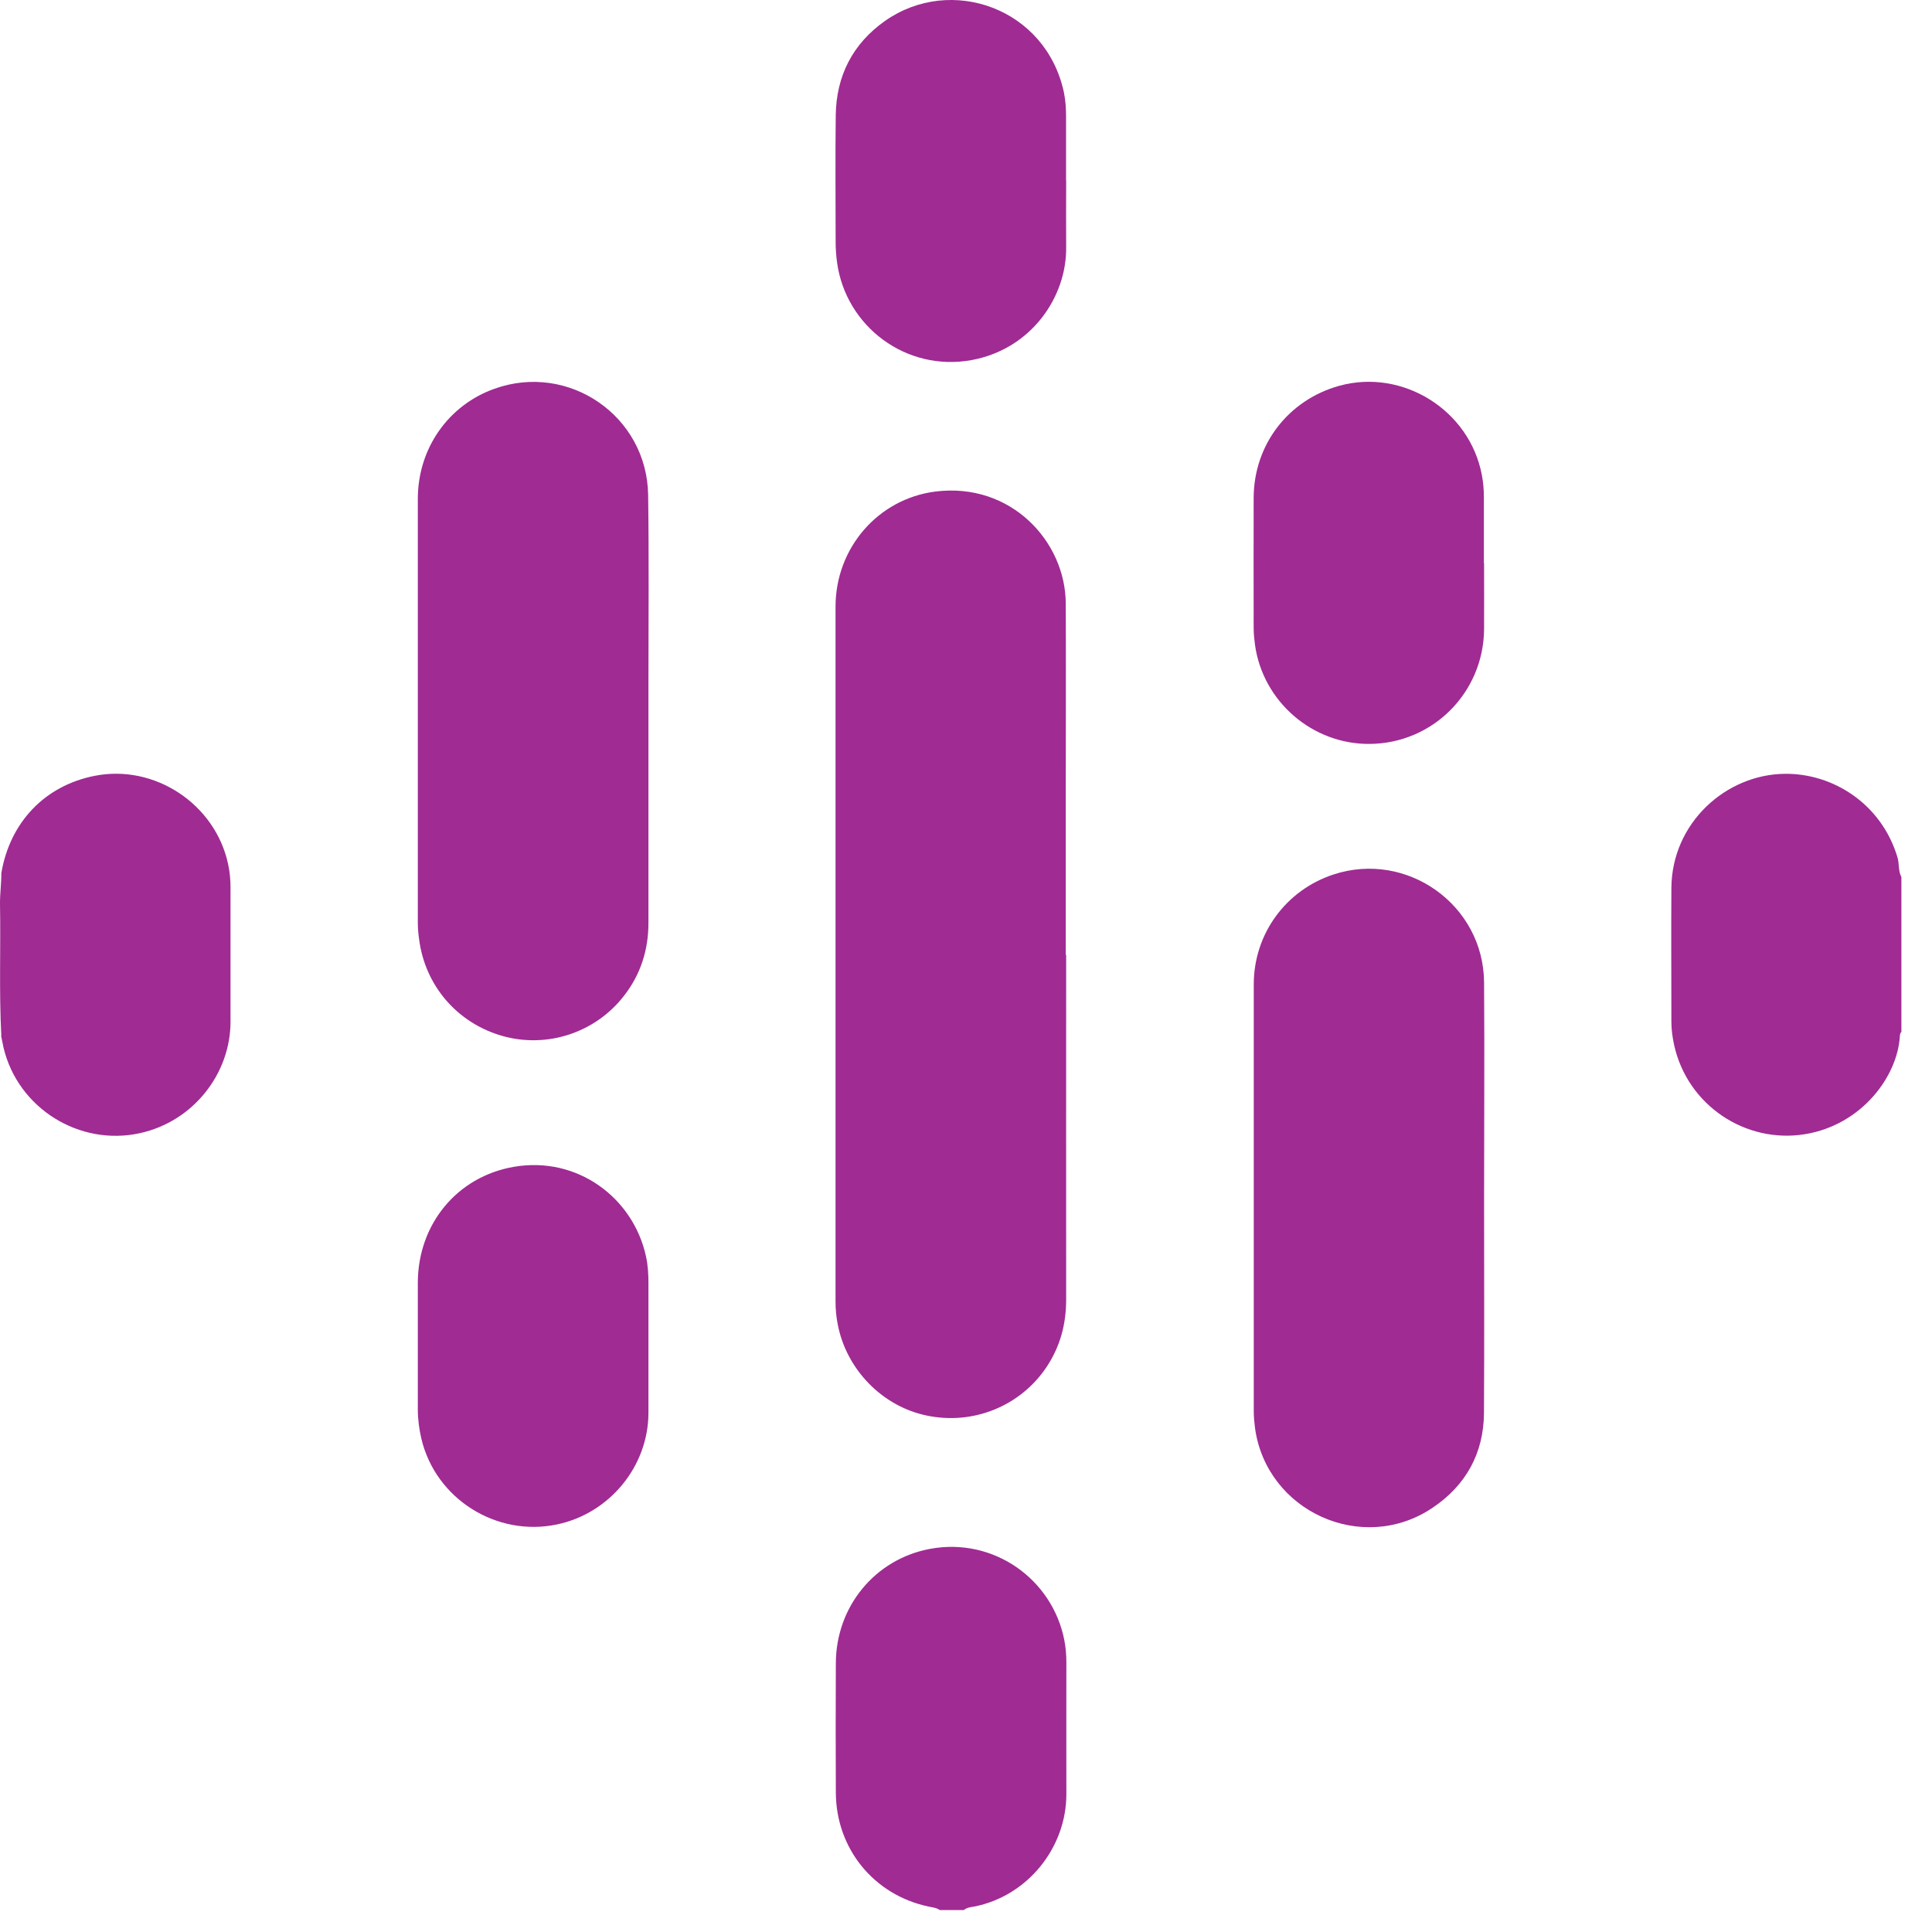
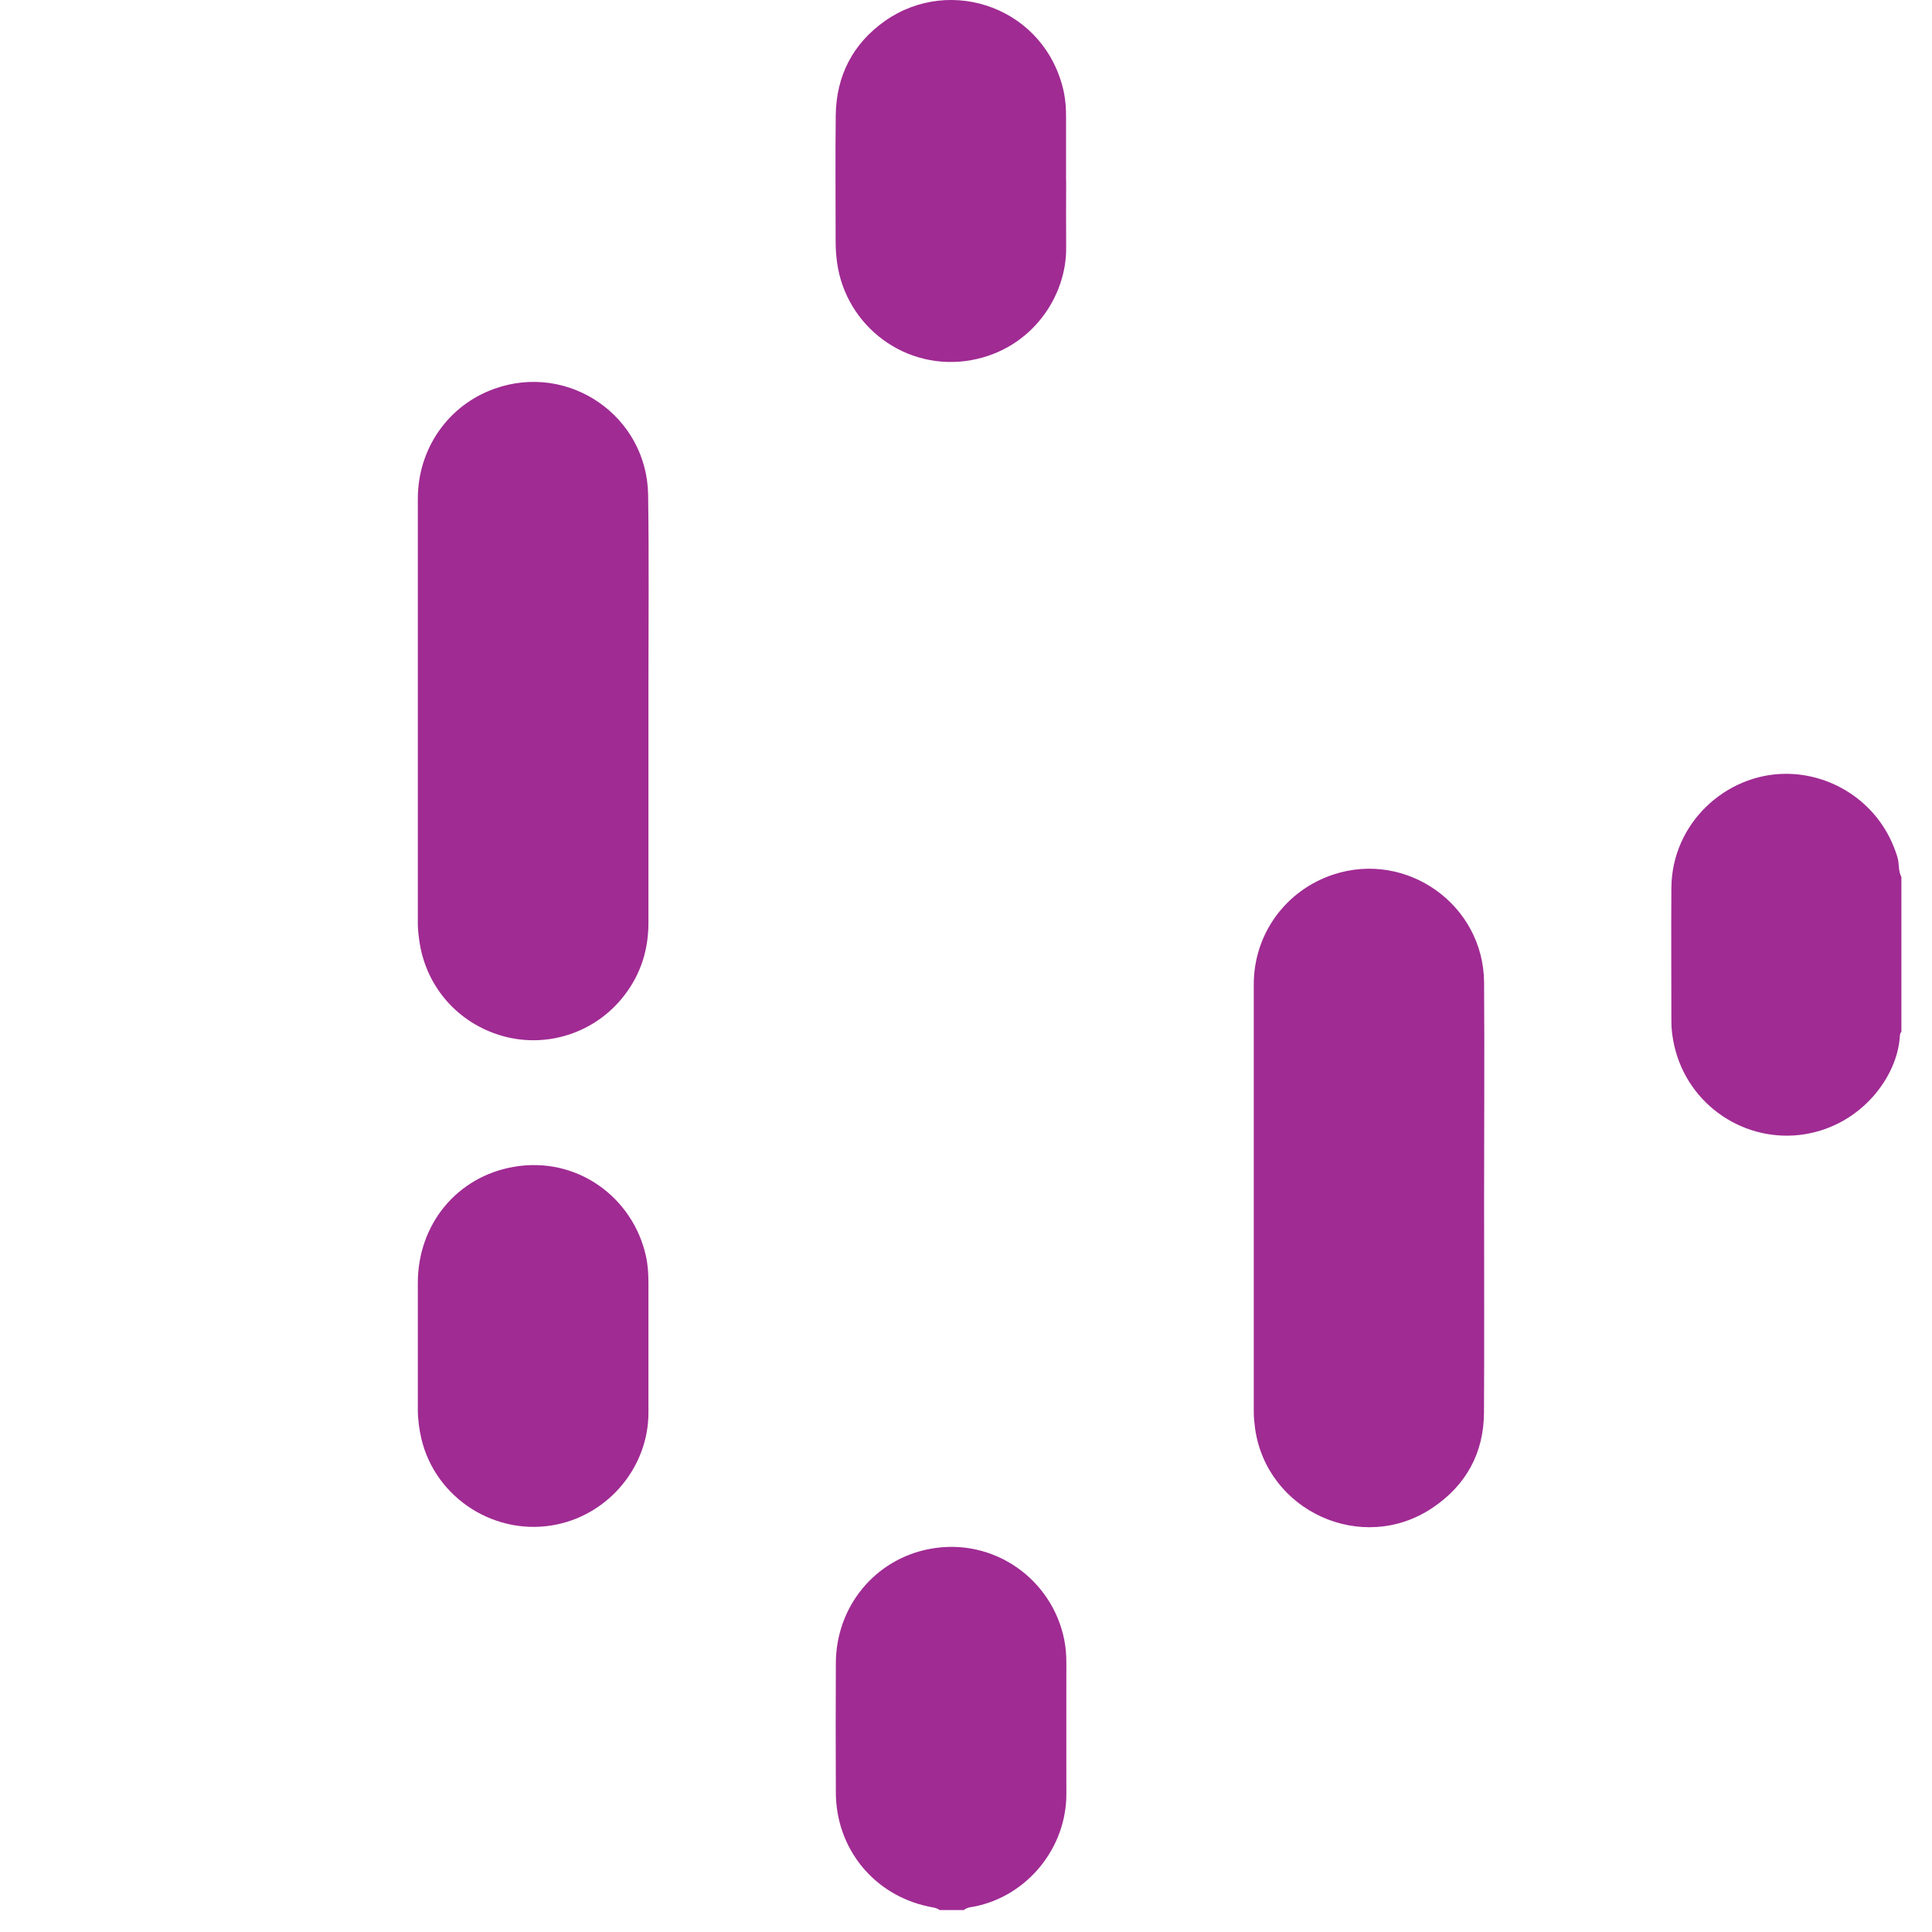
<svg xmlns="http://www.w3.org/2000/svg" width="19" height="19" viewBox="0 0 19 19" fill="none">
  <path d="M9.24 18.783C9.206 18.759 9.165 18.758 9.128 18.749C8.592 18.634 8.222 18.179 8.22 17.629C8.218 17.204 8.218 16.779 8.22 16.356C8.222 15.8 8.604 15.333 9.147 15.232C9.771 15.116 10.35 15.53 10.467 16.13C10.481 16.202 10.487 16.275 10.487 16.349C10.487 16.779 10.486 17.209 10.487 17.64C10.489 18.173 10.102 18.648 9.58 18.75C9.545 18.756 9.508 18.759 9.479 18.784H9.241L9.24 18.783Z" fill="#A02B93" />
  <path d="M18.7 10.146C18.688 10.158 18.685 10.172 18.684 10.188C18.662 10.585 18.309 11.063 17.751 11.154C17.17 11.249 16.596 10.874 16.464 10.277C16.448 10.203 16.437 10.127 16.437 10.051C16.437 9.612 16.434 9.172 16.437 8.732C16.442 8.091 16.975 7.615 17.554 7.61C18.024 7.605 18.502 7.903 18.66 8.43C18.68 8.495 18.666 8.564 18.699 8.625V10.146H18.7Z" fill="#A02B93" />
-   <path d="M10.485 9.39C10.485 10.521 10.484 11.651 10.485 12.781C10.485 13.025 10.425 13.246 10.29 13.447C10.031 13.832 9.564 14.018 9.109 13.92C8.673 13.828 8.321 13.464 8.238 13.021C8.224 12.95 8.217 12.876 8.217 12.803C8.217 10.523 8.217 8.245 8.217 5.966C8.217 5.39 8.634 4.906 9.199 4.834C9.943 4.741 10.479 5.326 10.481 5.936C10.484 6.565 10.481 7.195 10.481 7.824C10.481 8.346 10.481 8.87 10.481 9.392L10.485 9.39Z" fill="#A02B93" />
  <path d="M14.595 11.787C14.595 12.491 14.598 13.193 14.594 13.896C14.591 14.294 14.415 14.609 14.087 14.829C13.398 15.292 12.454 14.864 12.342 14.042C12.335 13.987 12.33 13.933 12.33 13.878C12.33 12.479 12.33 11.079 12.33 9.681C12.33 9.183 12.646 8.754 13.114 8.6C13.837 8.363 14.59 8.899 14.595 9.662C14.6 10.37 14.595 11.079 14.595 11.787Z" fill="#A02B93" />
  <path d="M6.377 7.003C6.377 7.693 6.377 8.384 6.377 9.075C6.377 9.341 6.301 9.581 6.139 9.79C5.859 10.154 5.387 10.311 4.948 10.19C4.499 10.065 4.178 9.694 4.121 9.232C4.114 9.181 4.109 9.128 4.109 9.077C4.109 7.687 4.109 6.297 4.109 4.907C4.109 4.411 4.408 3.985 4.863 3.823C5.593 3.562 6.363 4.091 6.374 4.868C6.383 5.485 6.377 6.102 6.377 6.72C6.377 6.815 6.377 6.91 6.377 7.005V7.003Z" fill="#A02B93" />
-   <path d="M14.595 5.54C14.595 5.758 14.596 5.974 14.595 6.191C14.588 6.813 14.091 7.311 13.47 7.316C12.907 7.321 12.419 6.899 12.342 6.341C12.335 6.286 12.329 6.232 12.329 6.177C12.329 5.75 12.327 5.322 12.329 4.895C12.331 4.372 12.67 3.933 13.171 3.794C13.796 3.622 14.453 4.034 14.573 4.671C14.587 4.743 14.593 4.816 14.593 4.89C14.593 5.107 14.593 5.323 14.593 5.54H14.595Z" fill="#A02B93" />
  <path d="M10.485 1.778C10.485 1.996 10.483 2.212 10.485 2.429C10.492 2.916 10.146 3.432 9.556 3.541C8.912 3.659 8.318 3.211 8.232 2.581C8.223 2.514 8.218 2.448 8.218 2.38C8.218 1.964 8.214 1.55 8.219 1.134C8.224 0.746 8.386 0.43 8.703 0.206C9.352 -0.25 10.286 0.08 10.463 0.909C10.479 0.988 10.484 1.067 10.484 1.146C10.484 1.358 10.484 1.569 10.484 1.778H10.485Z" fill="#A02B93" />
  <path d="M6.377 13.243C6.377 13.46 6.377 13.676 6.377 13.893C6.377 14.422 5.992 14.885 5.477 14.992C4.883 15.117 4.284 14.741 4.144 14.149C4.122 14.054 4.109 13.957 4.109 13.86C4.109 13.444 4.109 13.029 4.109 12.613C4.111 12.04 4.493 11.572 5.053 11.475C5.678 11.367 6.228 11.78 6.353 12.356C6.372 12.443 6.377 12.531 6.377 12.619C6.377 12.827 6.377 13.035 6.377 13.243Z" fill="#A02B93" />
-   <path d="M0.013 10.185C-0.01 9.753 0.008 9.321 7.37396e-05 8.889C-0.001 8.787 0.014 8.689 0.013 8.588C0.097 8.086 0.442 7.726 0.93 7.63C1.522 7.512 2.119 7.909 2.244 8.501C2.26 8.576 2.267 8.653 2.267 8.729C2.267 9.168 2.267 9.608 2.267 10.048C2.267 10.556 1.904 11.028 1.376 11.144C0.78 11.275 0.177 10.899 0.035 10.304C0.026 10.265 0.02 10.226 0.011 10.188L0.013 10.185Z" fill="#A02B93" />
</svg>